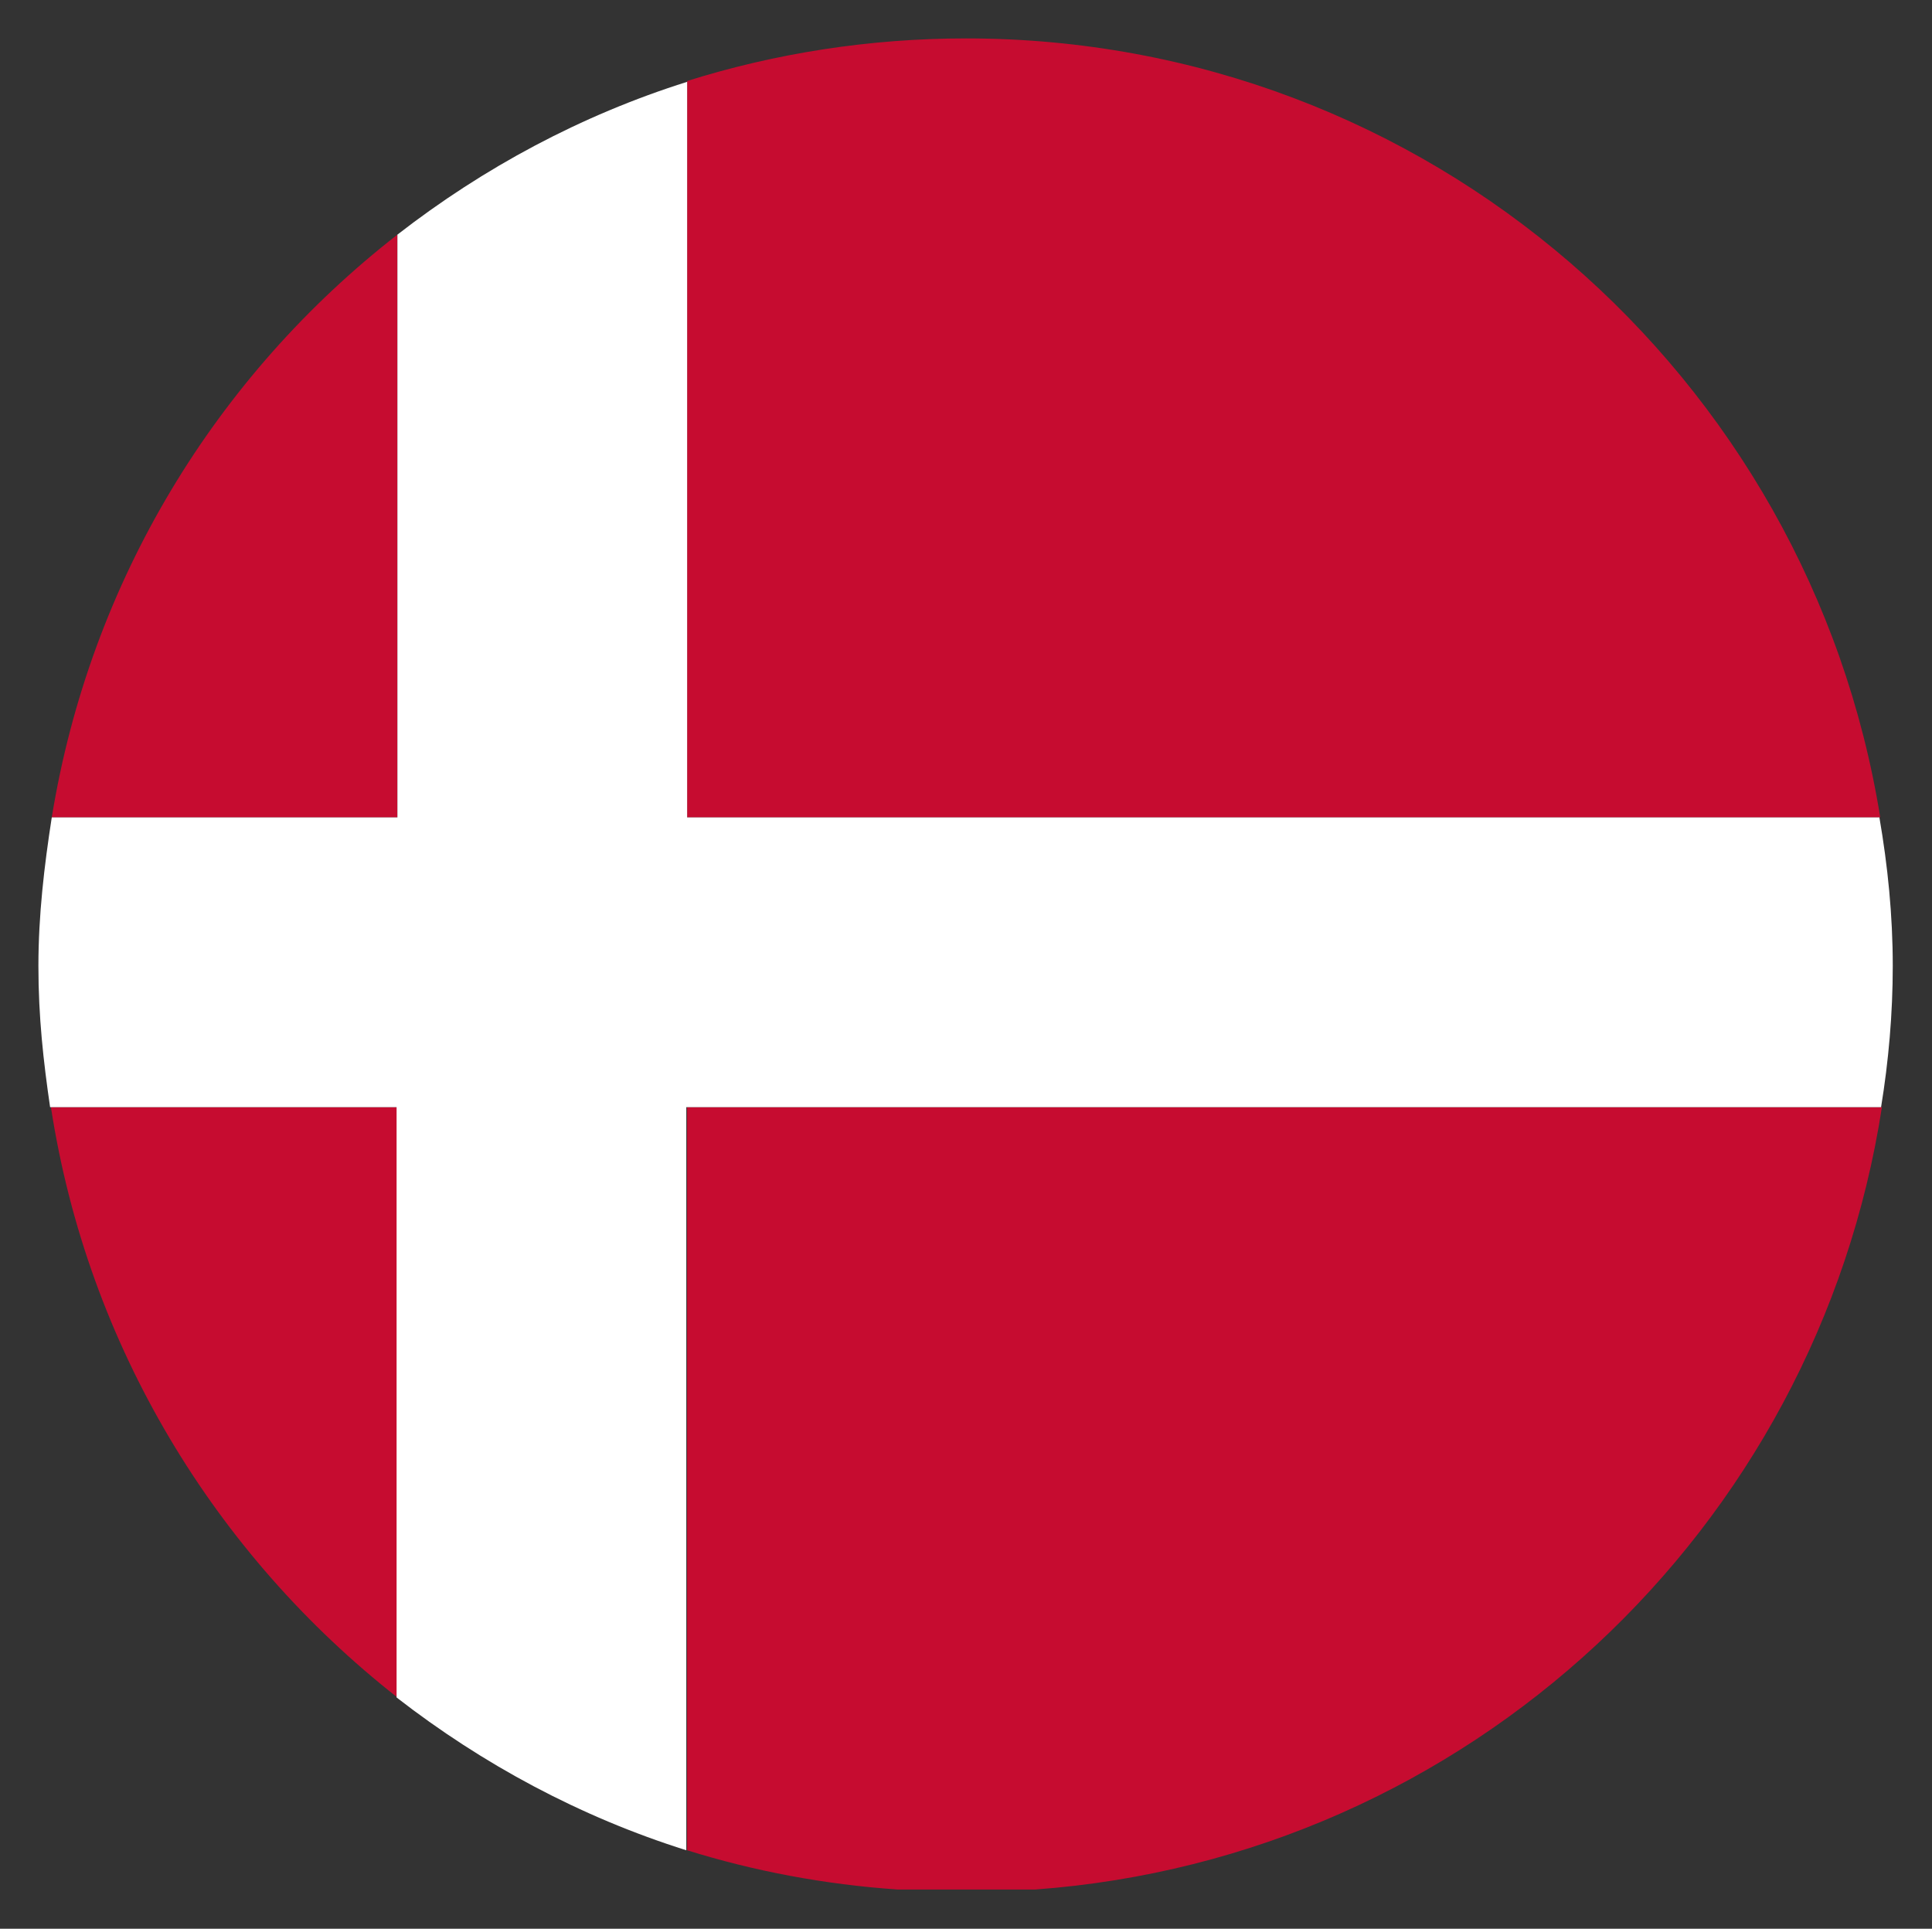
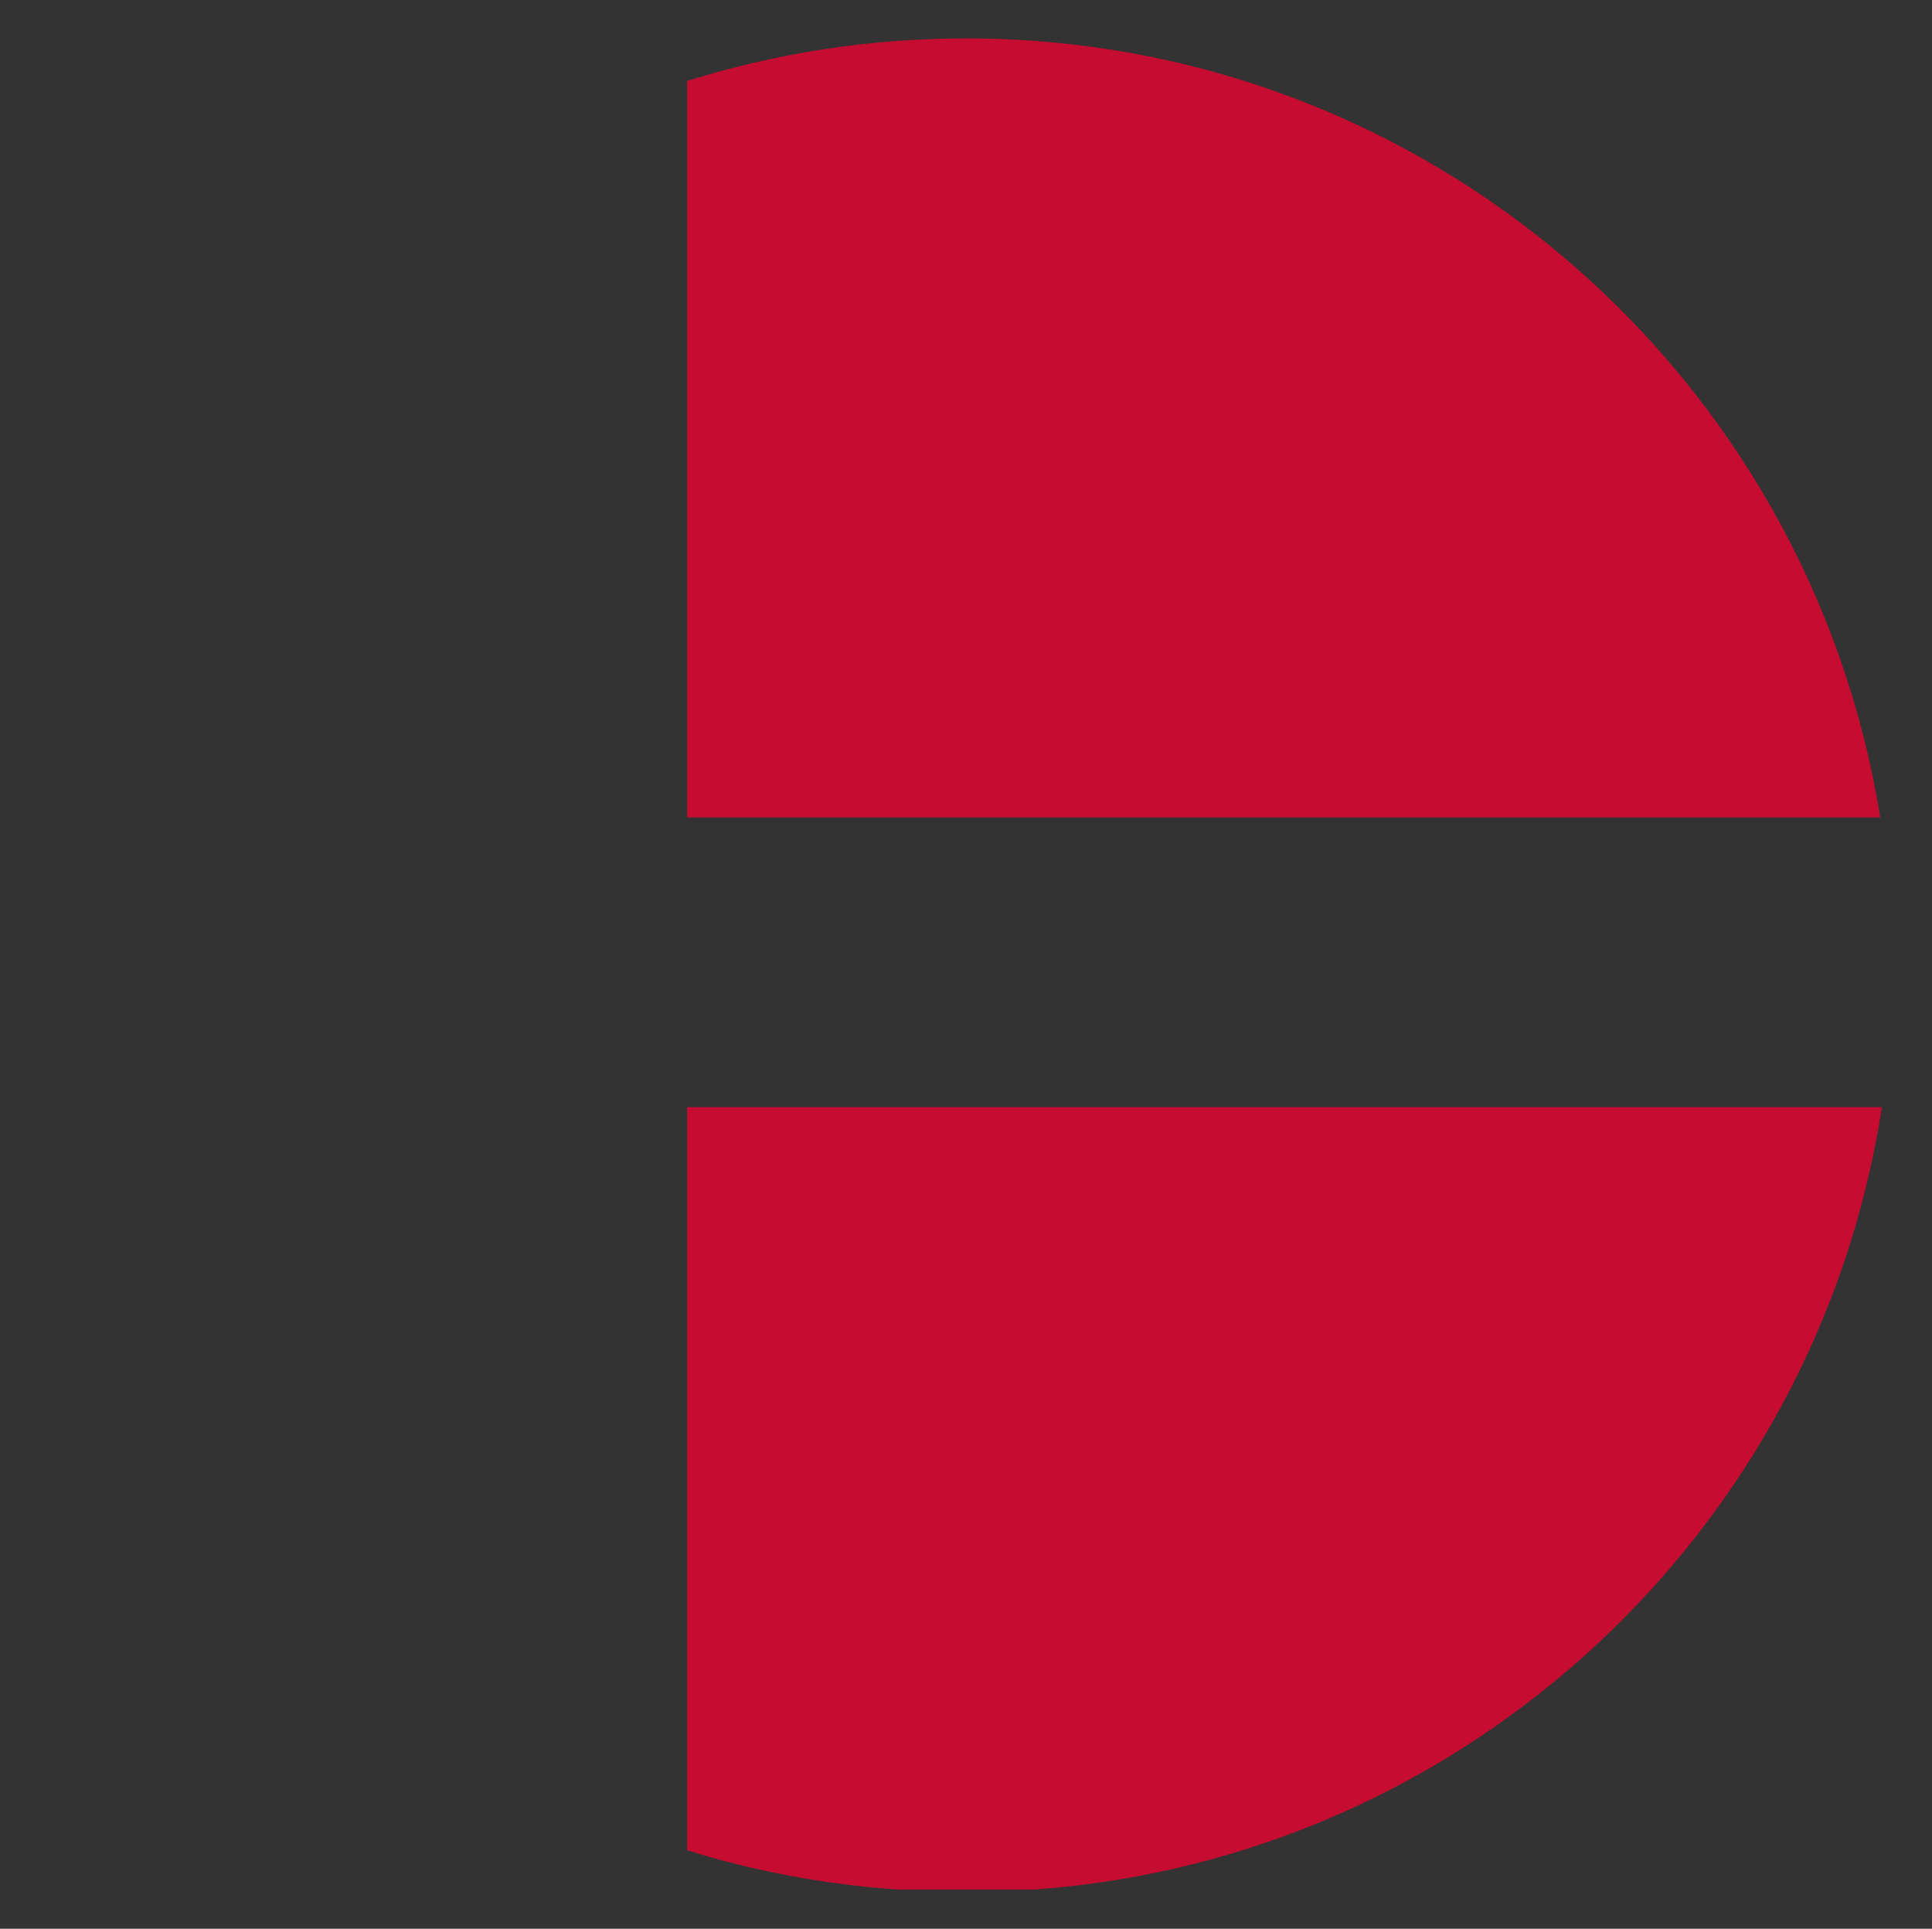
<svg xmlns="http://www.w3.org/2000/svg" id="__x2021__xF8FF__x5F_1" data-name="˜_x2021__xF8FF__x5F_1" viewBox="0 0 23.14 23.1">
  <rect x="0" y="0" width="23.14" height="23.1" fill="#333333" stroke="none" />
-   <path d="M.61,13.26c.44,2.86,1.97,5.36,4.15,7.07v-7.07H.61Z" style="fill: #c60c30;" />
  <path d="M22.52,9.79C21.67,4.5,17.1.46,11.57.46c-1.16,0-2.29.18-3.34.51v8.82h14.29Z" style="fill: #c60c30;" />
  <path d="M22.54,13.26h-14.31v8.9c.8.25,1.65.41,2.52.47h1.65c5.18-.38,9.36-4.31,10.14-9.37Z" style="fill: #c60c30;" />
-   <path d="M4.76,2.81C2.59,4.5,1.08,6.96.62,9.79h4.14V2.81Z" style="fill: #c60c30;" />
-   <path d="M22.52,9.79h-14.29V.98c-1.27.4-2.44,1.03-3.47,1.83v6.98H.62c-.09.58-.16,1.17-.16,1.78s.06,1.14.14,1.69h4.15v7.07c1.03.8,2.2,1.43,3.47,1.83v-8.9h14.31c.09-.55.14-1.12.14-1.69,0-.61-.06-1.2-.16-1.78Z" style="fill: #fff;" />
</svg>